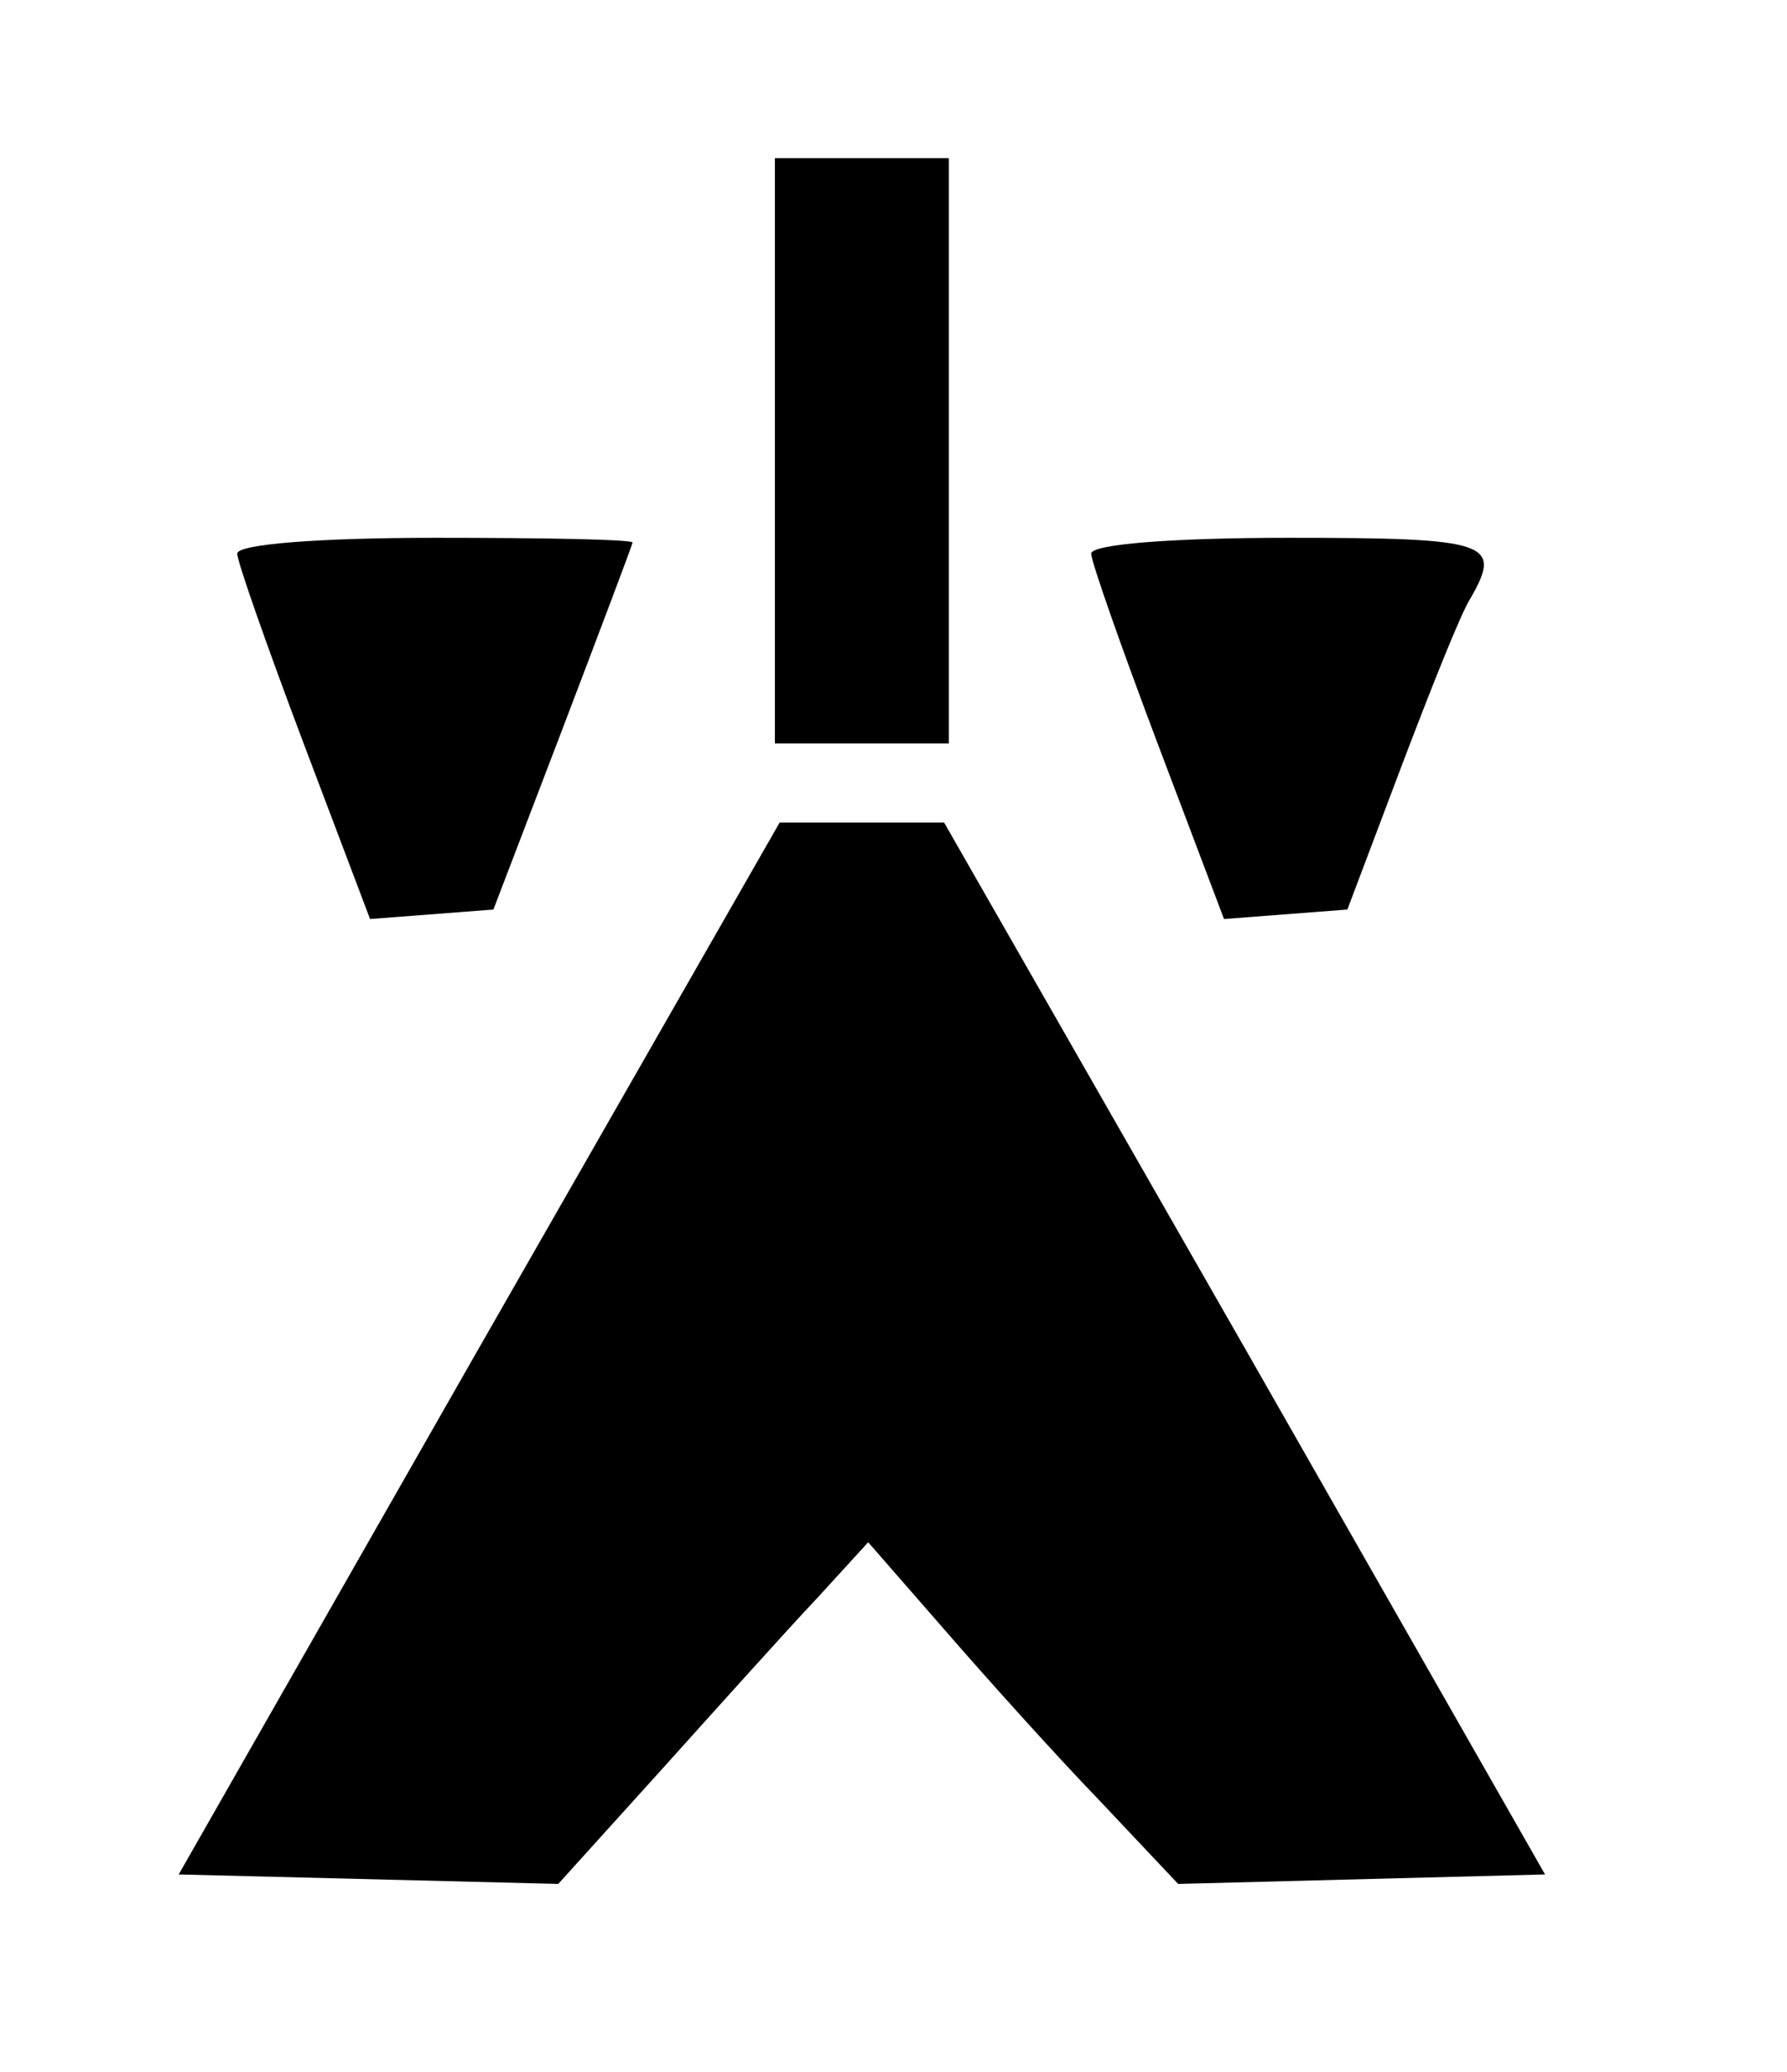
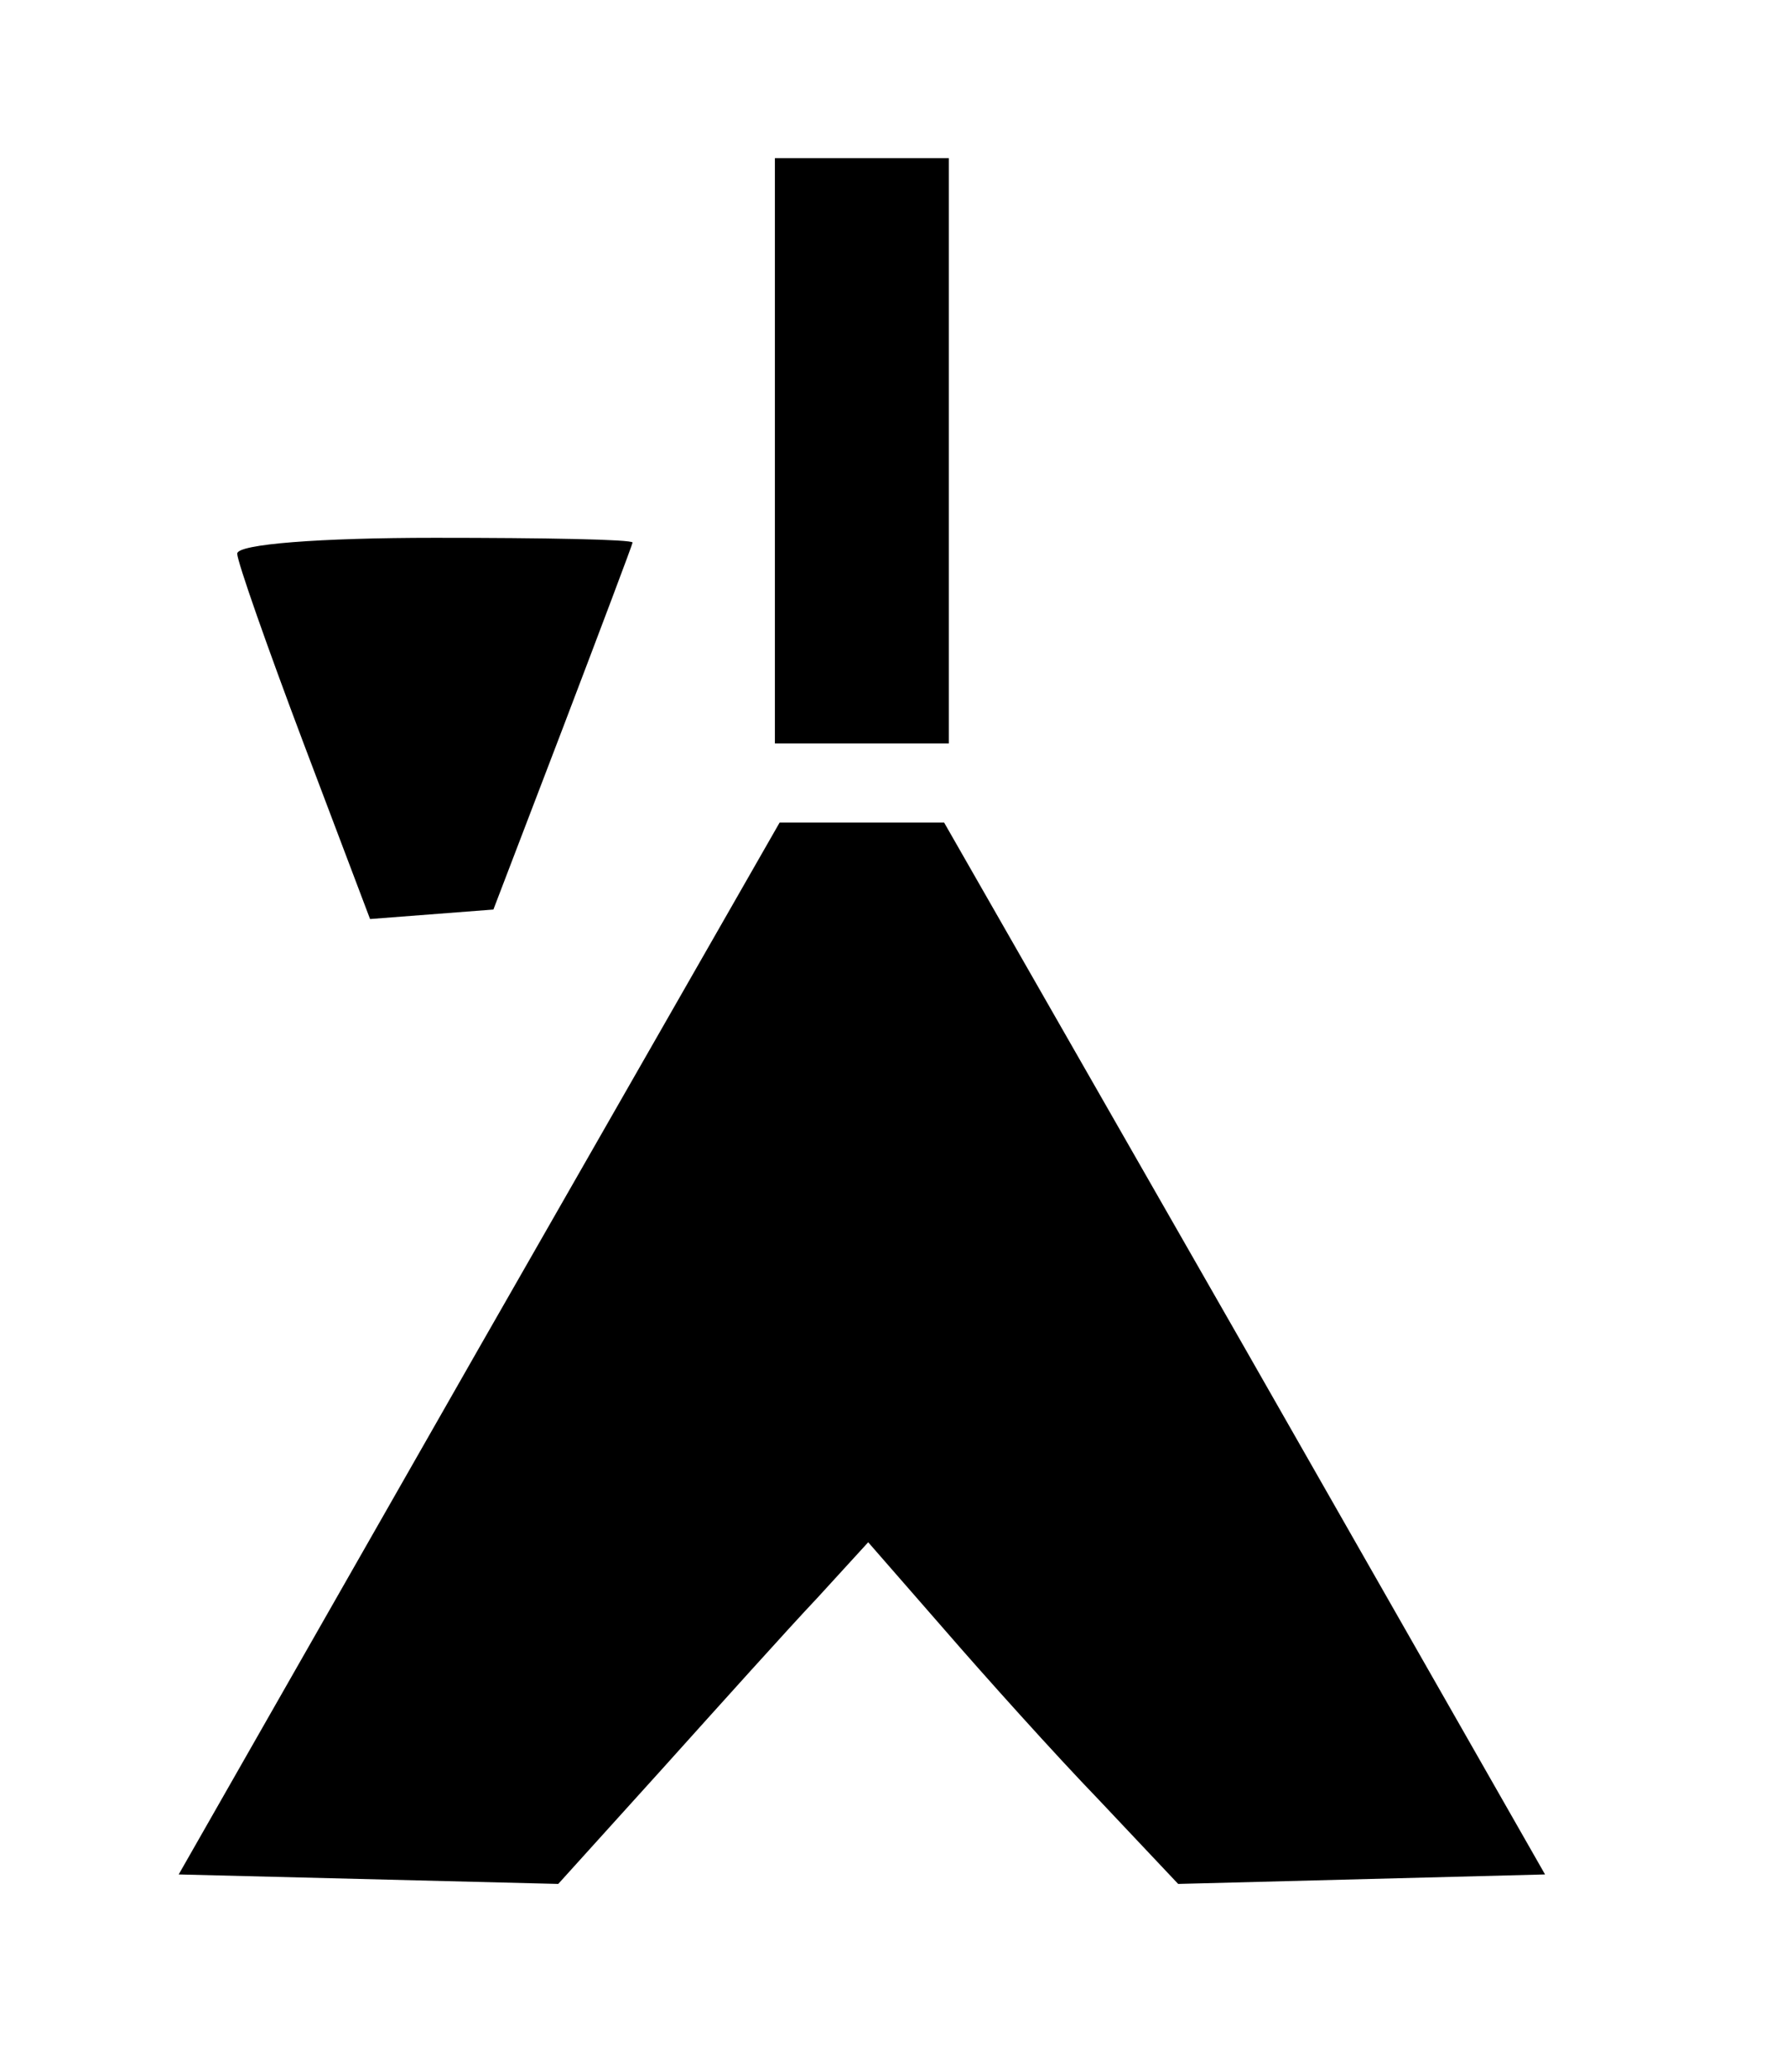
<svg xmlns="http://www.w3.org/2000/svg" version="1.0" width="113pt" height="131pt" viewBox="0 0 113 131" preserveAspectRatio="xMidYMid meet">
  <g transform="translate(0,131) scale(0.1,-0.1)" fill="#000000" stroke="none">
-     <path d="M490 1025 l0 -185 55 0 55 0 0 185 0 185 -55 0 -55 0 0 -185z" />
+     <path d="M490 1025 l0 -185 55 0 55 0 0 185 0 185 -55 0 -55 0 0 -185" />
    <path d="M150 960 c0 -5 19 -59 42 -120 l42 -111 39 3 39 3 44 115 c24 63 44 116 44 117 0 2 -56 3 -125 3 -73 0 -125 -4 -125 -10z" />
-     <path d="M690 960 c0 -5 19 -59 42 -120 l42 -111 39 3 39 3 34 90 c19 50 38 98 44 107 20 35 12 38 -115 38 -73 0 -125 -4 -125 -10z" />
    <path d="M303 458 l-190 -333 120 -3 120 -3 66 73 c36 40 80 89 98 108 l32 35 48 -55 c26 -30 70 -79 98 -108 l50 -53 116 3 116 3 -190 333 -190 332 -52 0 -52 0 -190 -332z" />
  </g>
</svg>